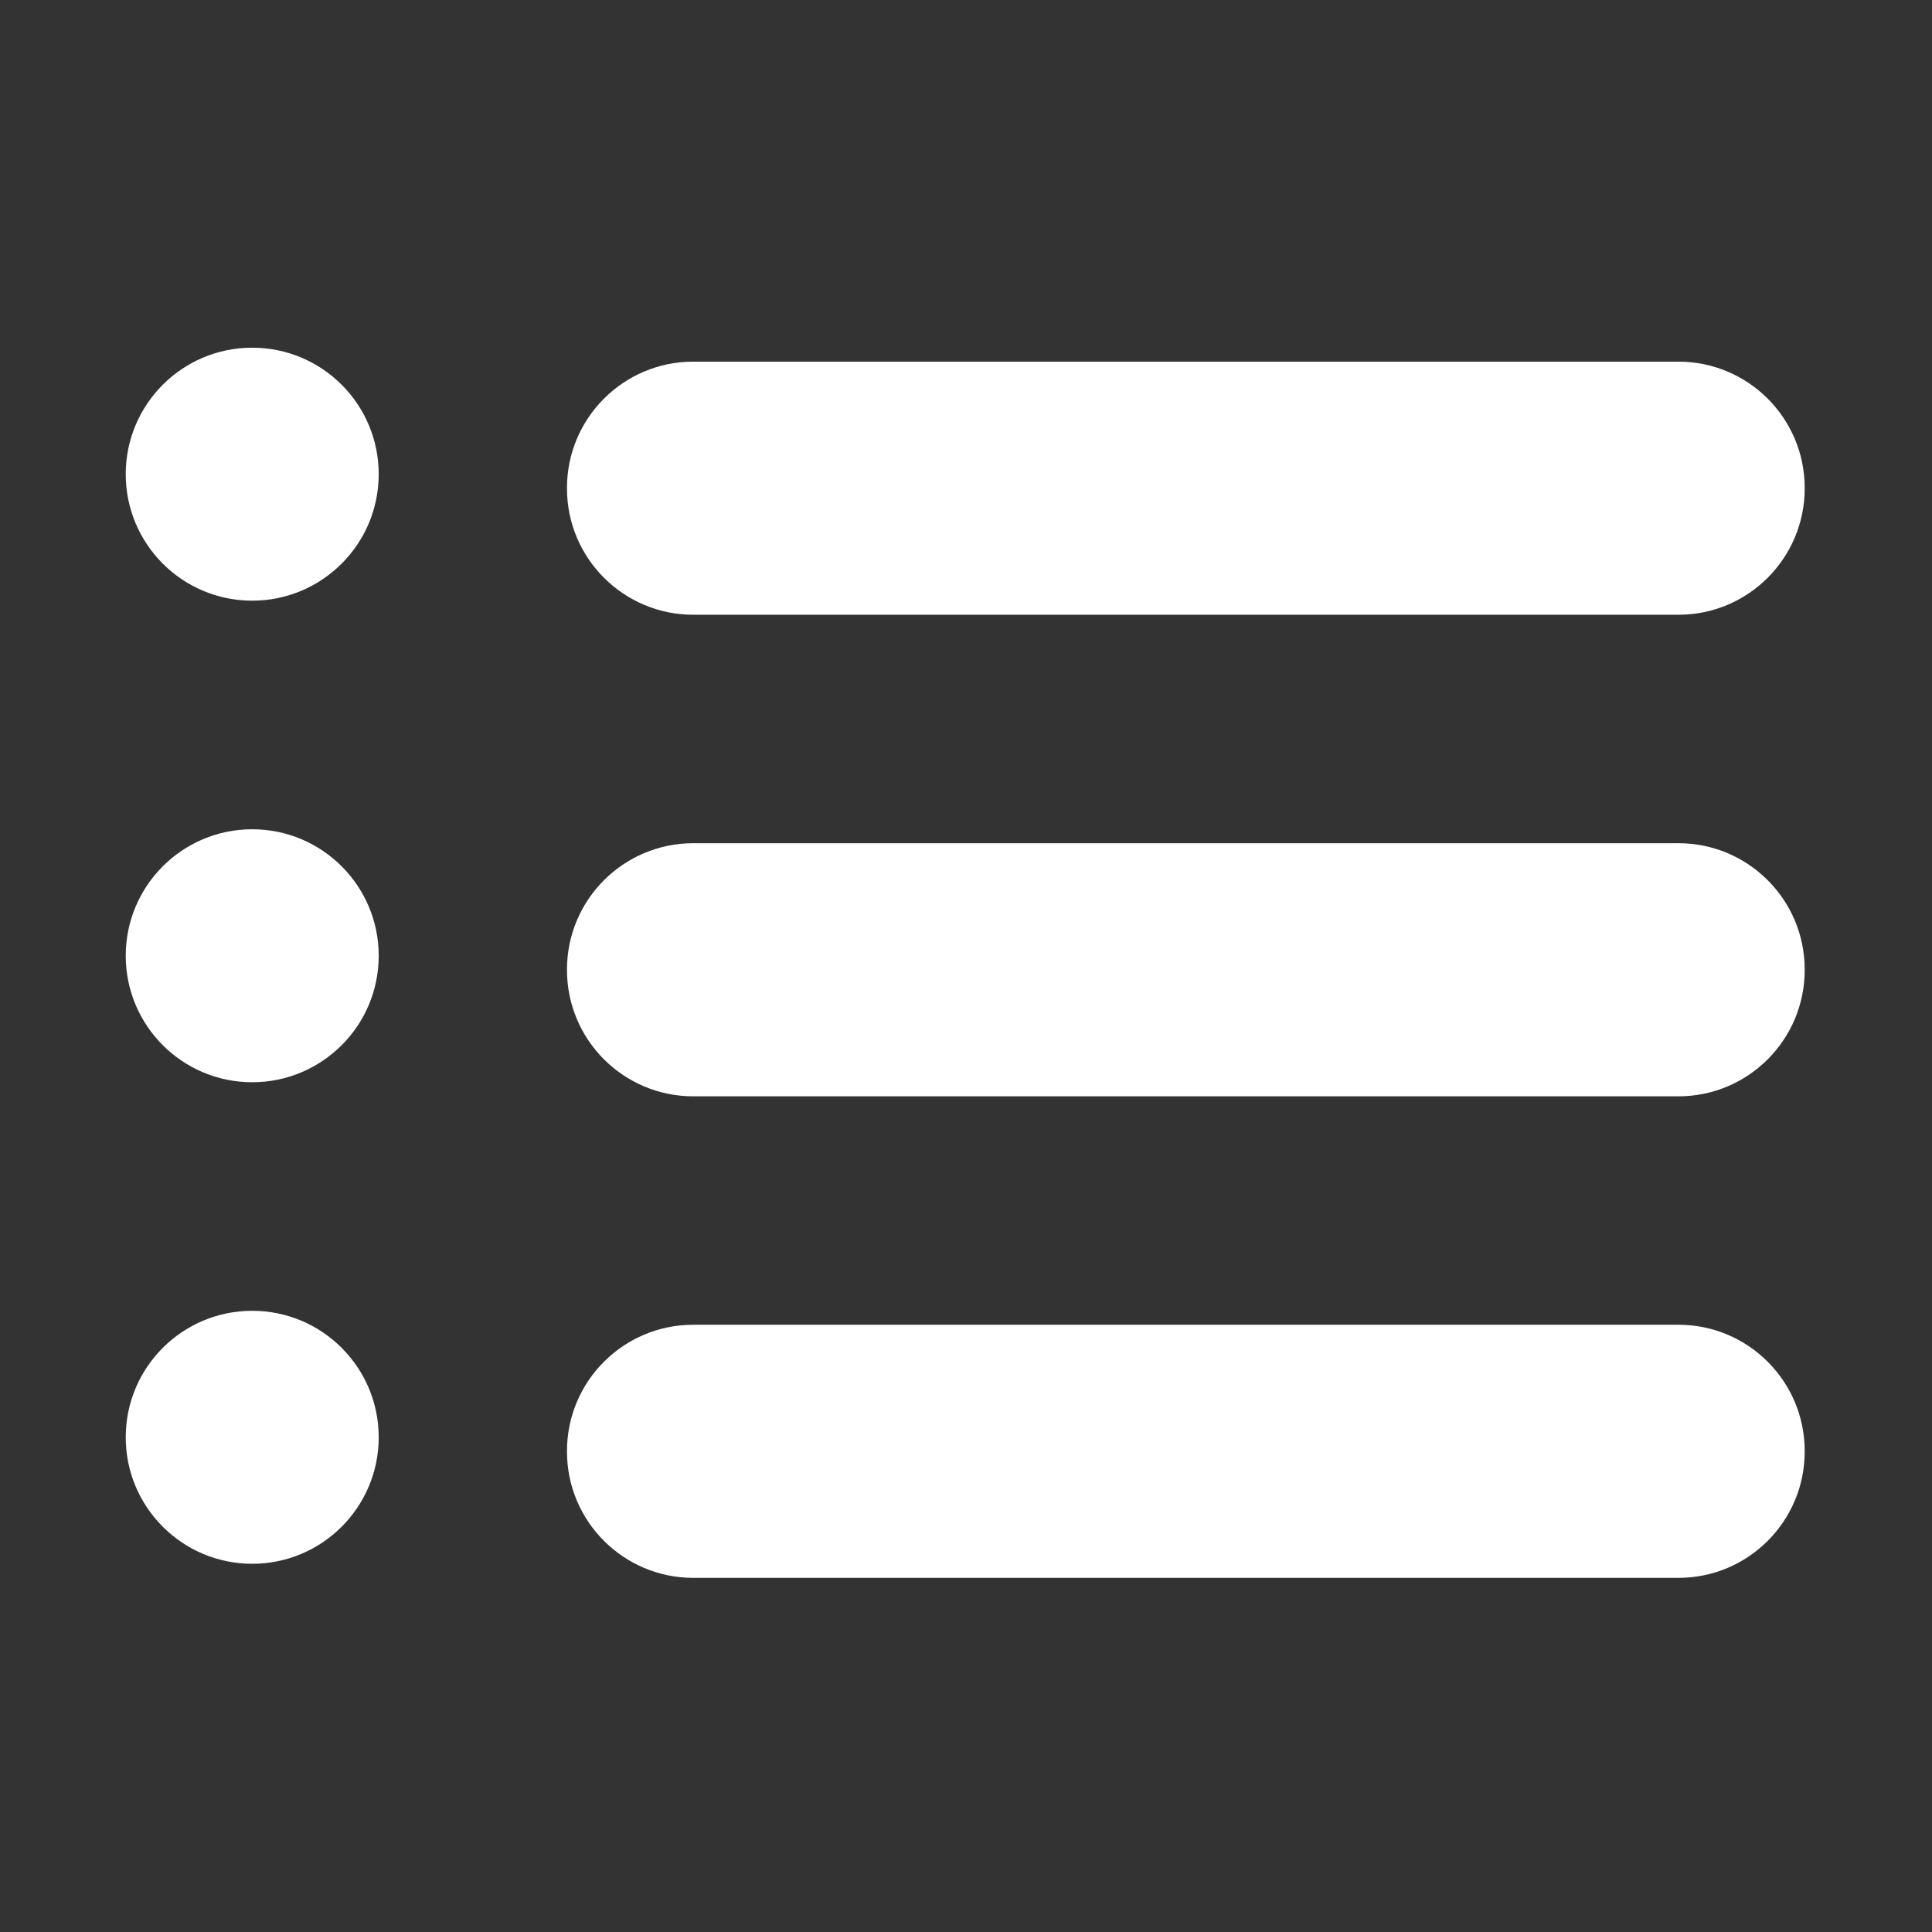
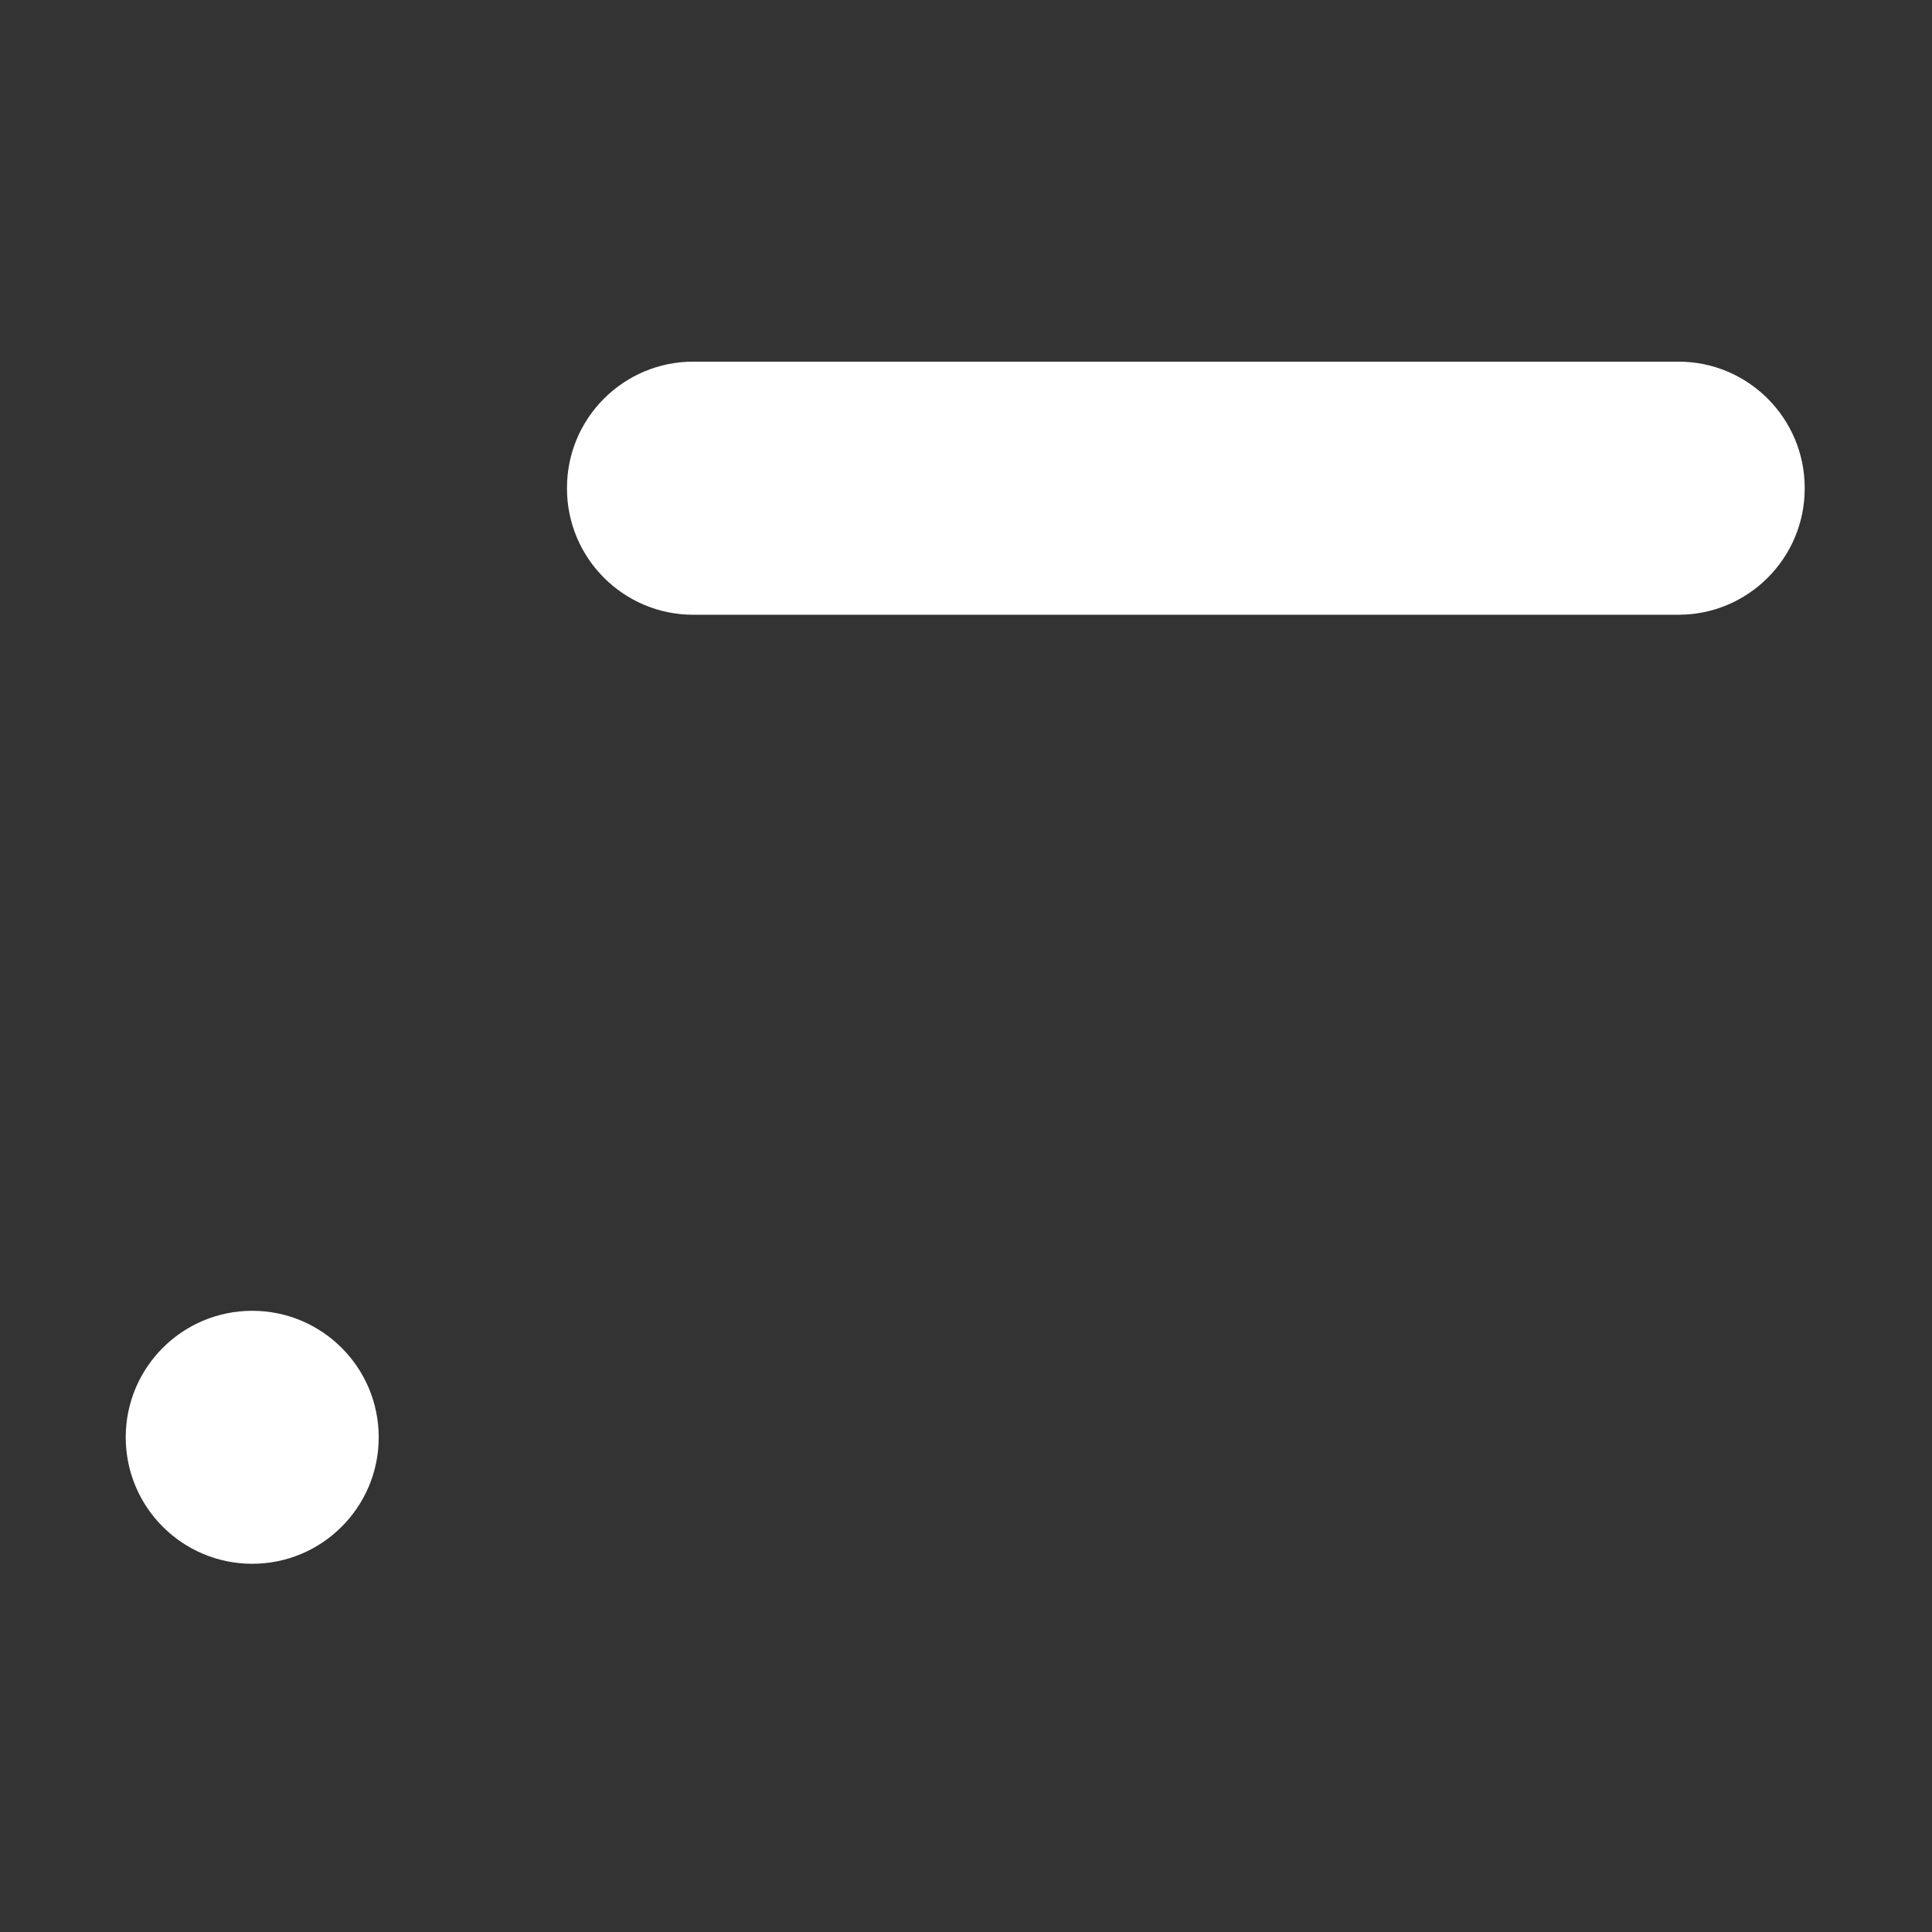
<svg xmlns="http://www.w3.org/2000/svg" width="100%" height="100%" viewBox="0 0 512 512" version="1.1" xml:space="preserve" style="fill-rule:evenodd;clip-rule:evenodd;stroke-linejoin:round;stroke-miterlimit:2;">
  <rect x="0" y="0" width="512" height="512" fill="#333333" stroke="none" />
  <g id="MenuIcon" transform="matrix(8.384,0,0,8.384,-448.233,-7611.63)">
    <g>
      <g transform="matrix(1.02,0,0,0.945,-1.932,50.938)">
        <path d="M110.235,923.132C110.235,920.801 108.482,918.909 106.324,918.909L75.791,918.909C73.632,918.909 71.879,920.801 71.879,923.132L71.879,923.152C71.879,925.483 73.632,927.375 75.791,927.375L106.324,927.375C108.482,927.375 110.235,925.483 110.235,923.152L110.235,923.132Z" style="fill:white;" />
      </g>
      <g transform="matrix(0.863,0,0,0.863,8.398,126.146)">
-         <circle cx="61.457" cy="923.196" r="4.633" style="fill:white;" />
-       </g>
+         </g>
    </g>
    <g transform="matrix(1,0,0,1,0,15.222)">
      <g transform="matrix(1.02,0,0,0.945,-1.932,50.938)">
-         <path d="M110.235,923.132C110.235,920.801 108.482,918.909 106.324,918.909L75.791,918.909C73.632,918.909 71.879,920.801 71.879,923.132L71.879,923.152C71.879,925.483 73.632,927.375 75.791,927.375L106.324,927.375C108.482,927.375 110.235,925.483 110.235,923.152L110.235,923.132Z" style="fill:white;" />
-       </g>
+         </g>
      <g transform="matrix(0.863,0,0,0.863,8.398,126.146)">
-         <circle cx="61.457" cy="923.196" r="4.633" style="fill:white;" />
-       </g>
+         </g>
    </g>
    <g transform="matrix(1,0,0,1,0,30.443)">
      <g transform="matrix(1.02,0,0,0.945,-1.932,50.938)">
-         <path d="M110.235,923.132C110.235,920.801 108.482,918.909 106.324,918.909L75.791,918.909C73.632,918.909 71.879,920.801 71.879,923.132L71.879,923.152C71.879,925.483 73.632,927.375 75.791,927.375L106.324,927.375C108.482,927.375 110.235,925.483 110.235,923.152L110.235,923.132Z" style="fill:white;" />
-       </g>
+         </g>
      <g transform="matrix(0.863,0,0,0.863,8.398,126.146)">
        <circle cx="61.457" cy="923.196" r="4.633" style="fill:white;" />
      </g>
    </g>
  </g>
</svg>